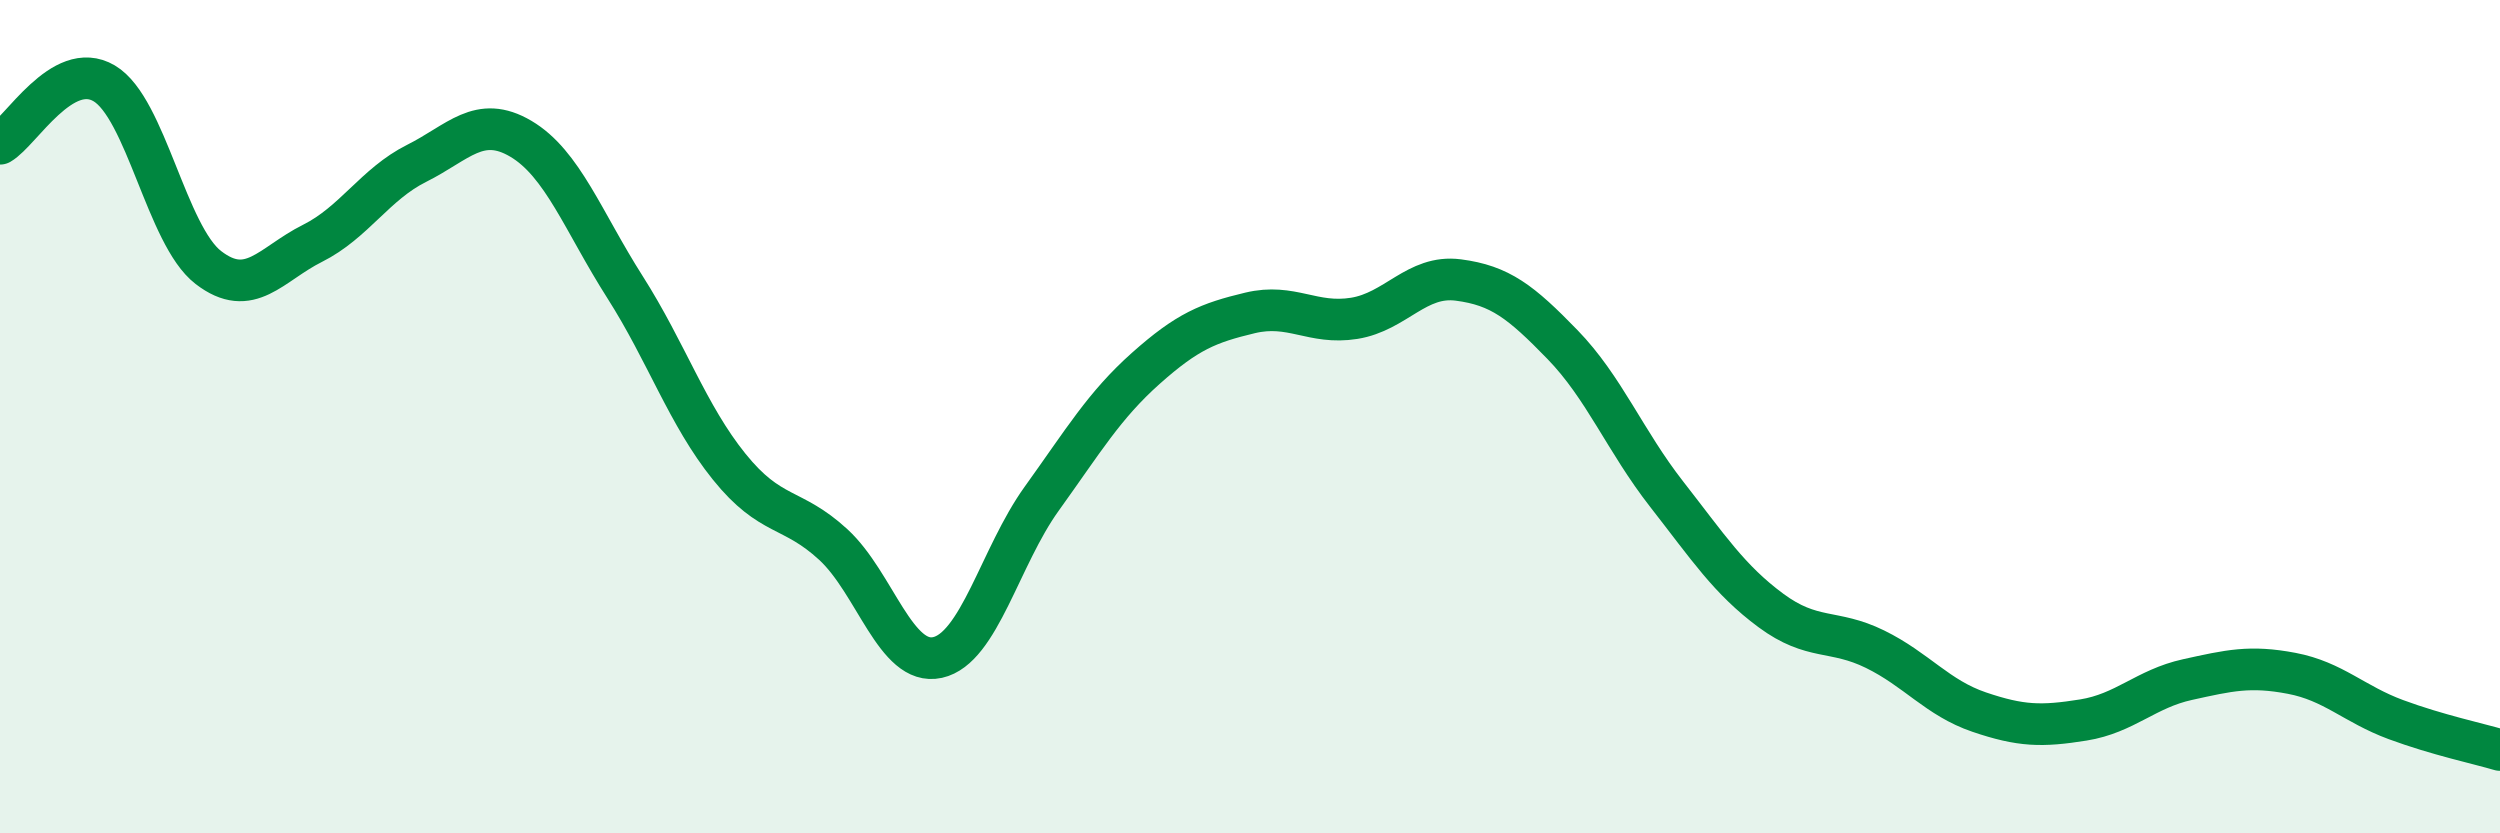
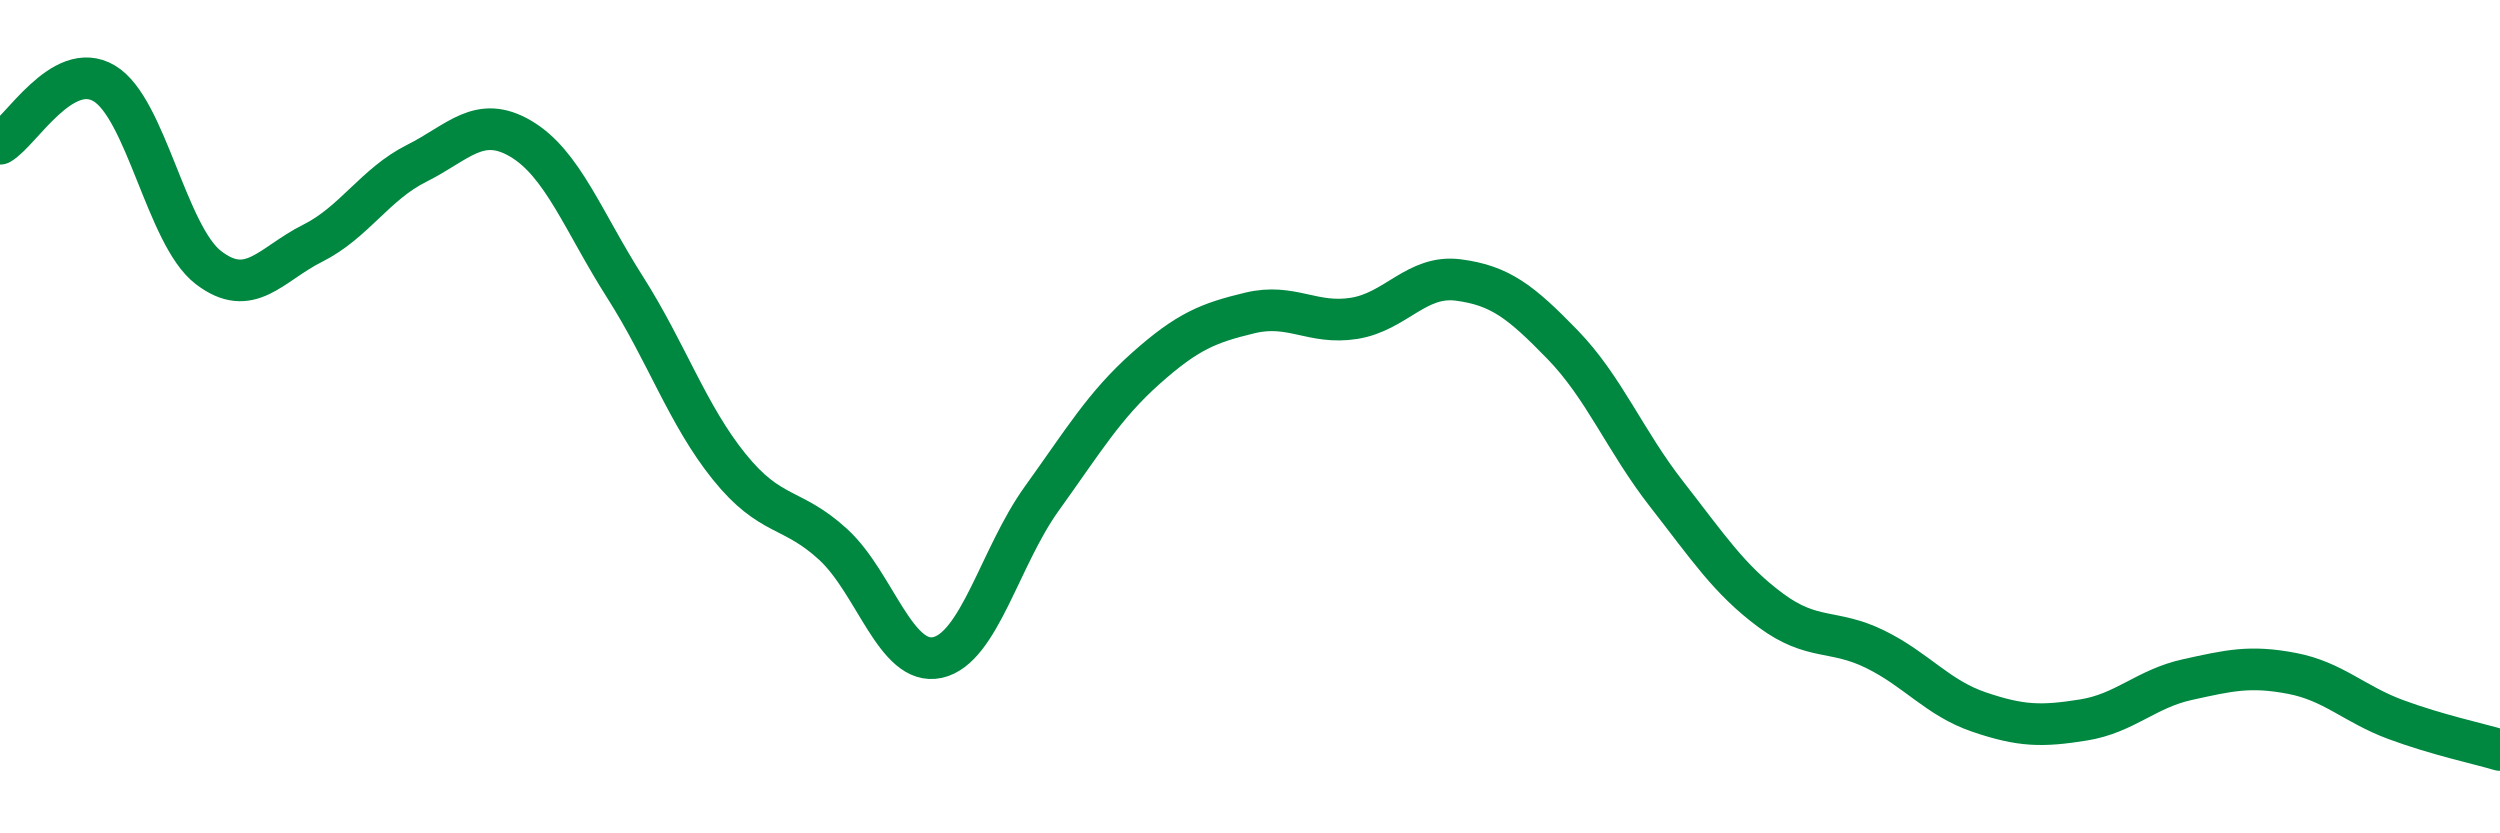
<svg xmlns="http://www.w3.org/2000/svg" width="60" height="20" viewBox="0 0 60 20">
-   <path d="M 0,3.45 C 0.5,3.16 1.5,1.41 2.5,2 C 3.5,2.59 4,5.65 5,6.42 C 6,7.19 6.5,6.34 7.5,5.84 C 8.5,5.34 9,4.42 10,3.92 C 11,3.42 11.5,2.74 12.5,3.33 C 13.5,3.92 14,5.32 15,6.89 C 16,8.46 16.5,9.96 17.5,11.2 C 18.5,12.44 19,12.15 20,13.07 C 21,13.99 21.5,16 22.5,15.78 C 23.5,15.56 24,13.36 25,11.97 C 26,10.58 26.5,9.73 27.5,8.84 C 28.5,7.95 29,7.75 30,7.51 C 31,7.27 31.5,7.8 32.5,7.64 C 33.5,7.48 34,6.59 35,6.72 C 36,6.85 36.5,7.24 37.5,8.27 C 38.5,9.3 39,10.58 40,11.86 C 41,13.14 41.5,13.91 42.5,14.65 C 43.5,15.39 44,15.09 45,15.58 C 46,16.07 46.5,16.75 47.5,17.09 C 48.5,17.43 49,17.44 50,17.28 C 51,17.12 51.5,16.53 52.5,16.31 C 53.5,16.09 54,15.97 55,16.16 C 56,16.35 56.5,16.9 57.5,17.27 C 58.5,17.64 59.5,17.85 60,18L60 20L0 20Z" fill="#008740" opacity="0.1" stroke-linecap="round" stroke-linejoin="round" />
  <path d="M 0,3.45 C 0.5,3.16 1.5,1.41 2.5,2 C 3.5,2.59 4,5.65 5,6.42 C 6,7.19 6.5,6.34 7.5,5.84 C 8.5,5.34 9,4.42 10,3.92 C 11,3.42 11.5,2.74 12.5,3.33 C 13.5,3.92 14,5.32 15,6.89 C 16,8.46 16.5,9.96 17.5,11.2 C 18.5,12.44 19,12.15 20,13.07 C 21,13.99 21.5,16 22.5,15.78 C 23.5,15.56 24,13.36 25,11.97 C 26,10.58 26.5,9.73 27.5,8.84 C 28.5,7.95 29,7.75 30,7.51 C 31,7.27 31.5,7.8 32.5,7.64 C 33.5,7.48 34,6.59 35,6.72 C 36,6.85 36.5,7.24 37.5,8.27 C 38.5,9.3 39,10.58 40,11.86 C 41,13.14 41.5,13.91 42.5,14.65 C 43.5,15.39 44,15.09 45,15.58 C 46,16.07 46.5,16.75 47.5,17.09 C 48.5,17.43 49,17.44 50,17.28 C 51,17.12 51.5,16.53 52.5,16.31 C 53.5,16.09 54,15.97 55,16.16 C 56,16.35 56.5,16.9 57.5,17.27 C 58.5,17.64 59.5,17.85 60,18" stroke="#008740" stroke-width="1" fill="none" stroke-linecap="round" stroke-linejoin="round" />
</svg>